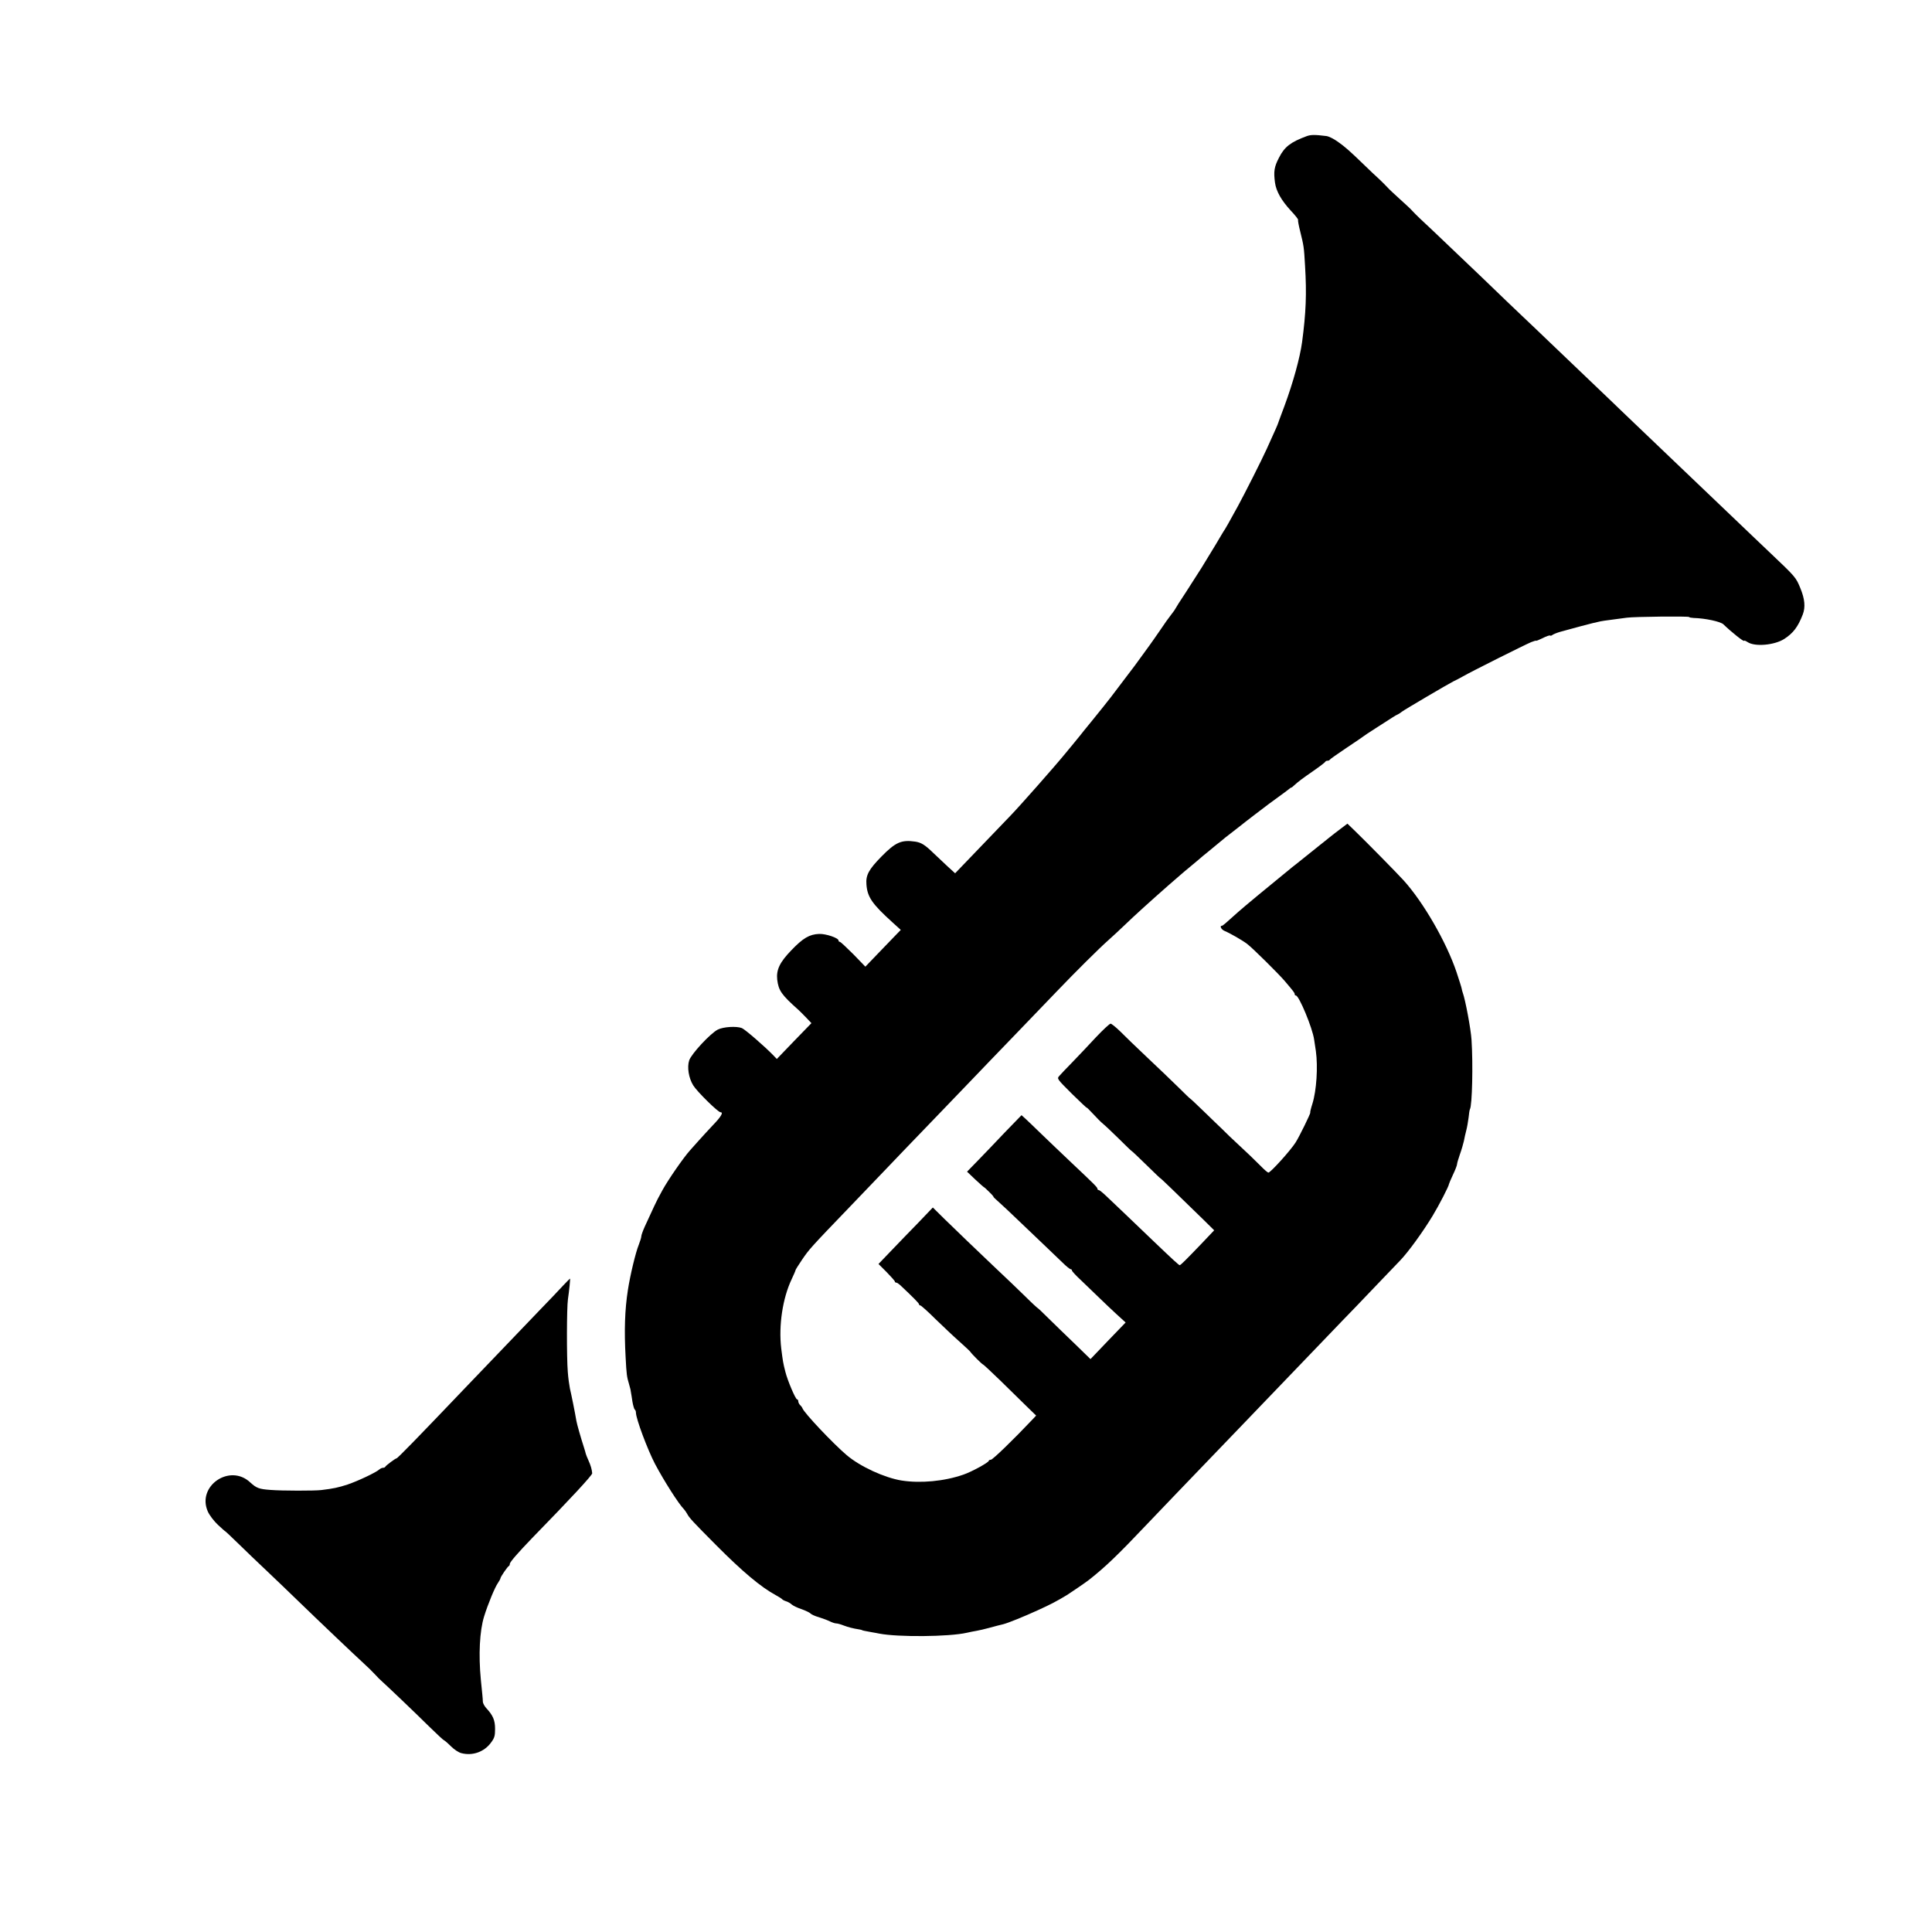
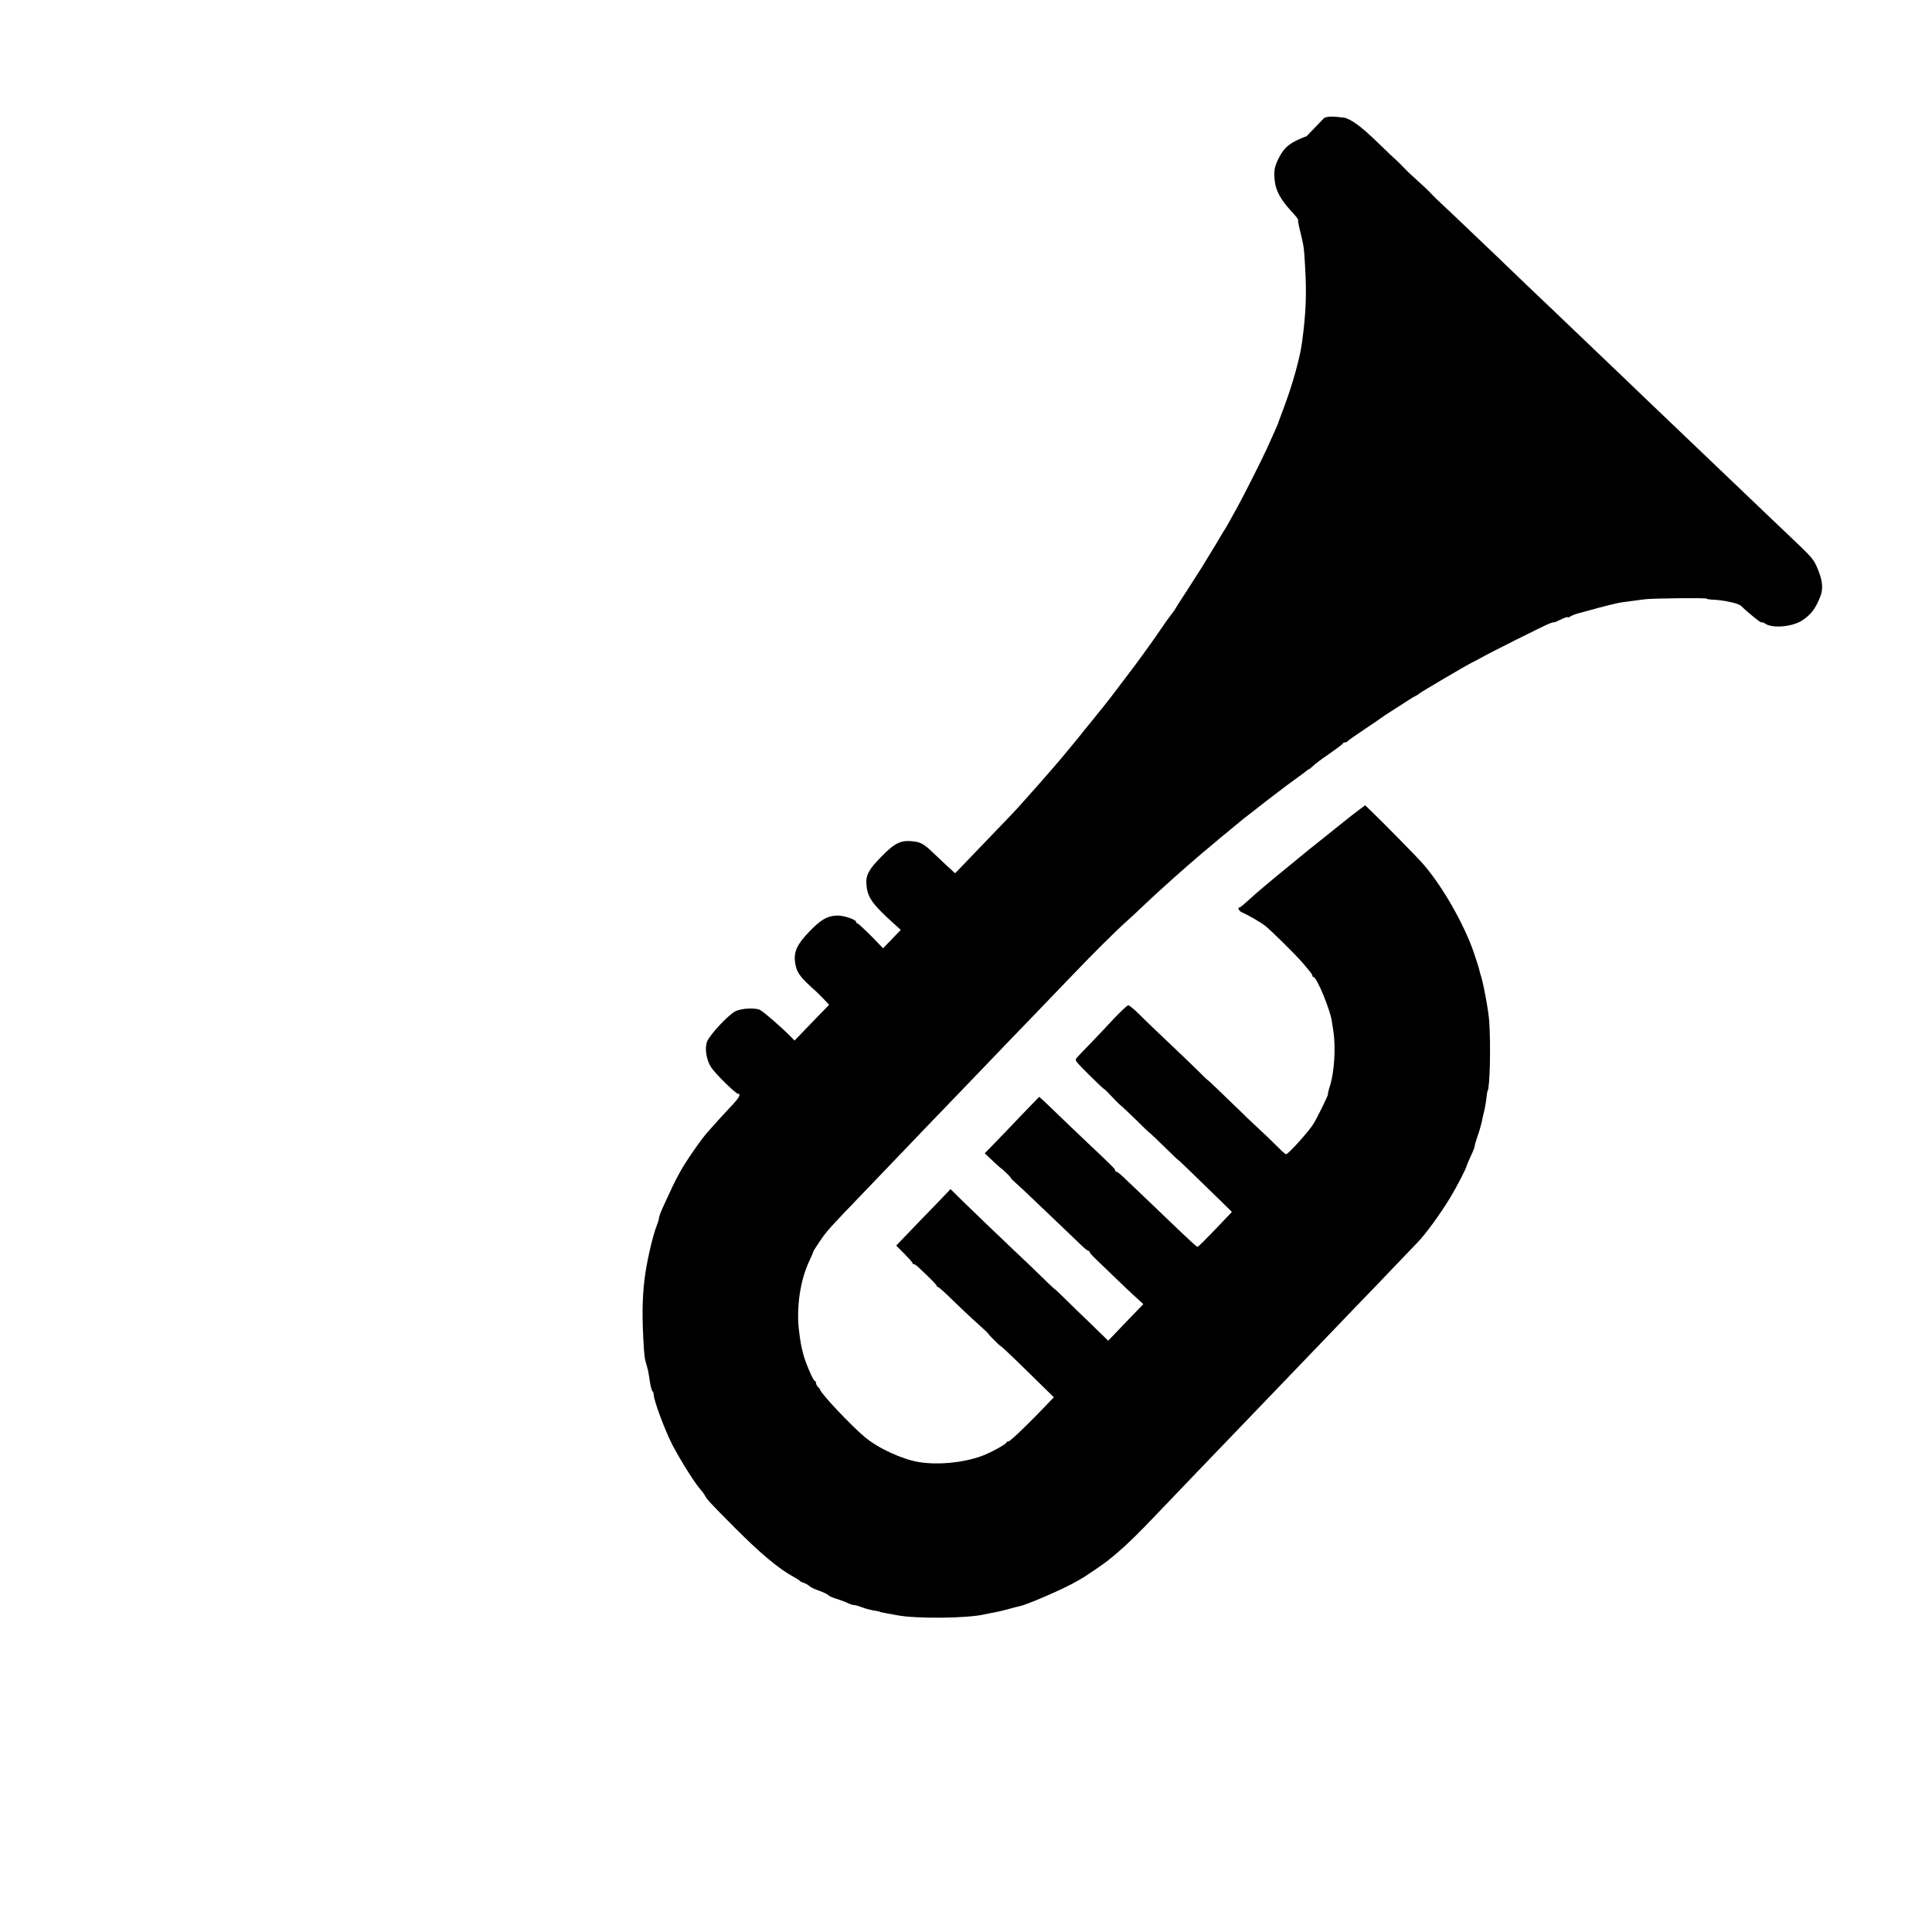
<svg xmlns="http://www.w3.org/2000/svg" version="1.0" width="1440pt" height="1440pt" viewBox="0 0 1440 1440" preserveAspectRatio="xMidYMid meet">
  <g transform="translate(0,1440) scale(0.1,-0.1)" fill="#000000" stroke="none">
-     <path d="M9739 13385 c-119 -44 -165 -79 -206 -160 -36 -69 -41 -103 -30 -186 9 -65 48 -133 117 -208 33 -35 58 -66 55 -70 -2 -4 5 -43 16 -86 27 -110 28 -115 36 -255 13 -211 7 -351 -22 -570 -16 -117 -67 -302 -131 -475 -25 -66 -46 -124 -48 -130 -3 -10 -14 -36 -84 -190 -39 -86 -163 -331 -214 -425 -73 -133 -92 -166 -98 -175 -4 -5 -17 -26 -28 -45 -18 -31 -45 -77 -147 -243 -17 -27 -67 -105 -112 -175 -46 -69 -83 -128 -83 -130 0 -2 -13 -21 -29 -41 -16 -20 -55 -74 -86 -121 -32 -47 -67 -96 -77 -110 -10 -14 -35 -48 -56 -77 -44 -61 -59 -82 -132 -177 -30 -40 -75 -99 -100 -132 -25 -32 -85 -108 -135 -169 -49 -60 -93 -114 -97 -120 -4 -5 -26 -32 -49 -60 -22 -27 -50 -61 -62 -75 -75 -92 -346 -399 -407 -461 -14 -14 -112 -117 -218 -227 l-193 -201 -57 52 c-31 29 -78 73 -105 99 -63 61 -90 78 -135 85 -103 15 -147 -4 -252 -111 -95 -97 -118 -139 -112 -209 7 -93 42 -144 192 -280 l64 -58 -36 -37 c-20 -20 -79 -82 -132 -137 l-96 -100 -90 93 c-50 50 -95 92 -100 92 -6 0 -10 4 -10 10 0 19 -94 51 -145 49 -72 -3 -120 -31 -207 -122 -86 -89 -113 -145 -105 -219 10 -81 31 -112 158 -225 13 -12 40 -39 60 -60 l37 -39 -129 -133 -129 -134 -23 24 c-63 66 -212 195 -237 206 -40 16 -138 10 -180 -11 -56 -29 -196 -180 -213 -229 -17 -51 -4 -132 30 -187 29 -47 185 -200 203 -200 24 0 5 -33 -56 -96 -36 -38 -86 -93 -112 -122 -26 -30 -52 -59 -58 -65 -49 -54 -163 -219 -206 -297 -13 -25 -29 -54 -35 -65 -10 -18 -27 -55 -97 -207 -14 -31 -26 -64 -26 -73 0 -9 -9 -37 -19 -63 -23 -56 -64 -226 -81 -337 -23 -147 -28 -302 -17 -500 7 -133 9 -146 26 -203 5 -18 10 -35 10 -37 2 -10 3 -20 5 -30 1 -5 6 -34 10 -63 5 -29 13 -55 17 -58 5 -3 9 -13 9 -23 0 -45 87 -277 142 -382 69 -130 177 -299 215 -337 7 -8 18 -23 24 -34 16 -31 41 -58 219 -237 195 -196 333 -312 445 -372 22 -12 42 -25 45 -29 3 -4 16 -11 29 -15 14 -4 32 -15 42 -24 10 -9 43 -25 74 -35 30 -11 60 -25 66 -32 6 -7 34 -20 63 -28 29 -9 66 -23 82 -31 16 -8 37 -15 46 -15 10 0 35 -7 55 -15 35 -13 67 -22 118 -30 11 -2 20 -4 20 -5 0 -2 23 -7 69 -15 21 -4 48 -8 60 -11 139 -27 518 -24 651 6 22 5 56 12 75 15 19 3 60 13 90 21 60 16 81 22 108 28 38 10 152 56 257 104 97 44 146 70 220 115 25 16 146 98 165 114 121 96 211 182 425 408 83 86 182 190 220 230 113 117 457 475 495 515 117 122 562 586 746 777 44 44 153 159 244 254 91 95 174 182 185 193 61 63 171 215 243 334 48 79 122 223 122 237 0 3 14 35 30 70 17 35 30 70 30 77 0 8 10 41 21 73 12 33 25 78 30 100 4 22 12 58 18 80 6 22 13 64 17 94 3 30 7 58 10 63 17 27 24 337 12 518 -5 80 -46 298 -65 350 -3 8 -7 22 -8 30 -1 8 -19 65 -39 125 -74 220 -245 518 -393 682 -43 48 -281 290 -365 371 l-55 53 -49 -37 c-27 -20 -69 -53 -94 -73 -24 -20 -51 -41 -60 -48 -8 -6 -45 -36 -81 -65 -37 -29 -82 -65 -100 -80 -19 -14 -44 -35 -56 -45 -12 -10 -37 -30 -55 -45 -65 -52 -287 -236 -320 -266 -94 -85 -114 -102 -120 -102 -20 0 -5 -29 20 -39 41 -17 133 -70 167 -96 41 -31 231 -219 280 -276 67 -79 75 -89 75 -99 0 -6 4 -10 9 -10 23 0 124 -242 136 -329 3 -20 9 -58 13 -86 16 -116 5 -293 -26 -392 -11 -34 -18 -64 -16 -66 4 -4 -81 -178 -109 -222 -37 -59 -187 -225 -203 -225 -5 0 -29 20 -54 46 -60 60 -104 102 -170 163 -30 28 -59 55 -65 61 -5 5 -30 29 -54 53 -25 23 -87 84 -140 135 -52 50 -96 92 -98 92 -2 0 -43 39 -92 88 -49 48 -153 148 -232 222 -78 74 -169 161 -200 193 -32 31 -64 57 -71 57 -8 0 -57 -46 -110 -102 -53 -57 -131 -140 -174 -184 -44 -45 -88 -91 -98 -103 -19 -21 -19 -21 92 -132 62 -61 112 -108 112 -105 0 3 21 -18 48 -47 26 -28 58 -61 72 -72 14 -11 67 -61 119 -112 51 -51 95 -93 97 -93 2 0 51 -46 109 -103 58 -57 105 -102 105 -100 0 3 109 -102 321 -309 l79 -78 -92 -97 c-116 -121 -158 -163 -165 -163 -6 0 -52 42 -192 176 -64 61 -159 152 -211 202 -52 49 -117 111 -143 136 -26 25 -52 46 -57 46 -6 0 -10 4 -10 9 0 11 -19 30 -195 196 -70 66 -169 161 -220 210 -51 50 -106 102 -122 117 l-29 26 -127 -131 c-69 -73 -160 -168 -202 -211 l-77 -79 62 -59 c34 -32 64 -58 66 -58 2 0 19 -16 38 -35 20 -19 33 -35 31 -35 -3 0 14 -17 37 -37 24 -21 88 -81 143 -134 55 -53 142 -136 194 -185 51 -49 115 -110 142 -136 27 -27 54 -48 59 -48 6 0 10 -4 10 -10 0 -5 30 -38 67 -72 36 -35 96 -92 133 -128 37 -36 97 -93 133 -126 l67 -61 -131 -136 -131 -137 -116 113 c-64 61 -152 147 -195 189 -43 43 -80 78 -82 78 -2 0 -45 39 -94 88 -49 48 -151 146 -227 217 -161 153 -261 249 -377 362 l-84 83 -108 -113 c-60 -61 -151 -156 -203 -210 l-94 -98 61 -61 c33 -34 61 -65 61 -70 0 -4 4 -8 10 -8 6 0 18 -8 29 -18 100 -94 141 -136 141 -143 0 -5 4 -9 10 -9 5 0 56 -45 112 -101 57 -55 137 -131 178 -167 41 -37 78 -71 82 -77 11 -17 89 -95 95 -95 3 0 60 -53 126 -117 66 -65 154 -151 195 -191 l75 -73 -34 -36 c-133 -141 -290 -293 -303 -293 -9 0 -16 -4 -16 -8 0 -12 -127 -82 -189 -103 -143 -50 -320 -66 -461 -44 -128 21 -309 104 -410 190 -101 86 -316 313 -329 349 -2 6 -10 17 -18 24 -7 7 -13 20 -13 28 0 8 -4 14 -9 14 -11 0 -71 140 -87 205 -17 66 -19 80 -31 175 -20 169 10 373 78 516 16 34 29 64 29 68 0 3 22 38 49 78 53 77 55 81 360 398 109 113 233 243 277 289 83 87 98 103 415 432 108 112 218 227 244 254 26 28 152 158 279 290 127 132 274 285 326 339 131 137 317 322 381 378 30 27 86 78 124 115 68 66 192 178 325 295 36 31 76 66 90 78 14 12 45 39 70 59 24 20 52 43 61 51 9 8 25 22 35 30 10 8 51 41 89 73 79 66 77 64 165 132 36 28 67 52 70 55 3 3 32 25 65 50 33 25 66 50 75 57 8 7 47 35 85 63 39 28 78 57 88 65 9 8 19 15 22 15 3 0 13 8 23 18 31 28 56 47 144 108 46 32 85 62 86 66 2 5 10 8 17 8 7 0 15 3 17 8 2 4 57 43 123 87 66 44 122 82 125 85 3 3 47 33 98 65 52 33 106 68 120 77 15 10 34 21 42 24 8 4 22 13 30 20 16 13 351 210 384 226 12 5 42 21 69 36 66 38 464 237 510 256 20 8 37 13 37 10 0 -2 22 7 49 20 27 14 51 22 55 19 3 -3 11 -1 18 5 7 5 33 16 58 23 25 7 50 14 55 15 39 11 173 47 188 50 10 2 26 5 35 8 9 3 33 7 52 10 92 12 128 17 165 22 55 8 465 12 465 5 0 -3 15 -6 33 -7 86 -2 203 -27 223 -48 59 -57 154 -133 154 -122 0 4 12 -1 26 -10 54 -36 199 -23 272 23 68 44 103 90 139 183 21 55 15 116 -18 196 -34 82 -33 81 -230 268 -63 59 -159 152 -215 205 -163 156 -340 325 -530 506 -98 94 -219 209 -269 257 -49 47 -127 121 -172 165 -239 228 -364 347 -448 428 -52 50 -148 142 -215 205 -67 63 -163 156 -214 205 -52 50 -136 131 -188 180 -245 234 -318 303 -354 336 -21 20 -46 45 -55 55 -9 11 -51 51 -94 89 -43 39 -85 78 -94 89 -9 10 -36 37 -60 60 -25 22 -73 68 -107 101 -118 114 -149 141 -203 179 -29 21 -67 40 -85 42 -88 11 -116 10 -147 -1z" />
-     <path d="M4195 4816 c-27 -30 -99 -105 -160 -168 -123 -128 -486 -507 -553 -577 -377 -395 -519 -541 -527 -541 -8 0 -79 -53 -83 -62 -2 -5 -10 -8 -17 -8 -8 0 -20 -6 -27 -12 -25 -23 -161 -87 -238 -113 -68 -22 -104 -30 -195 -41 -49 -6 -294 -6 -379 1 -86 6 -105 14 -151 56 -152 143 -400 -27 -316 -217 12 -27 45 -71 76 -100 30 -28 55 -50 55 -48 0 1 42 -38 94 -89 52 -51 149 -144 216 -207 67 -63 165 -158 219 -210 168 -163 444 -425 500 -476 30 -27 68 -64 85 -83 17 -19 42 -44 55 -55 39 -35 238 -224 349 -334 57 -56 107 -102 110 -102 4 -1 27 -20 51 -44 26 -26 59 -48 80 -53 84 -22 171 10 221 79 26 35 30 50 30 102 0 64 -15 100 -65 154 -14 15 -25 36 -26 47 0 11 -2 36 -4 55 -2 19 -7 69 -11 110 -18 187 -9 364 24 471 29 94 81 219 103 250 10 15 19 31 19 35 0 10 53 88 63 92 4 2 7 9 7 16 0 13 62 84 166 192 285 292 449 469 448 483 -3 30 -10 56 -28 96 -10 22 -19 45 -20 50 -1 6 -7 26 -13 45 -24 74 -53 176 -57 200 -10 61 -38 199 -48 240 -5 25 -13 81 -16 125 -9 110 -8 479 1 540 10 70 19 155 15 155 -2 -1 -25 -25 -53 -54z" />
+     <path d="M9739 13385 c-119 -44 -165 -79 -206 -160 -36 -69 -41 -103 -30 -186 9 -65 48 -133 117 -208 33 -35 58 -66 55 -70 -2 -4 5 -43 16 -86 27 -110 28 -115 36 -255 13 -211 7 -351 -22 -570 -16 -117 -67 -302 -131 -475 -25 -66 -46 -124 -48 -130 -3 -10 -14 -36 -84 -190 -39 -86 -163 -331 -214 -425 -73 -133 -92 -166 -98 -175 -4 -5 -17 -26 -28 -45 -18 -31 -45 -77 -147 -243 -17 -27 -67 -105 -112 -175 -46 -69 -83 -128 -83 -130 0 -2 -13 -21 -29 -41 -16 -20 -55 -74 -86 -121 -32 -47 -67 -96 -77 -110 -10 -14 -35 -48 -56 -77 -44 -61 -59 -82 -132 -177 -30 -40 -75 -99 -100 -132 -25 -32 -85 -108 -135 -169 -49 -60 -93 -114 -97 -120 -4 -5 -26 -32 -49 -60 -22 -27 -50 -61 -62 -75 -75 -92 -346 -399 -407 -461 -14 -14 -112 -117 -218 -227 l-193 -201 -57 52 c-31 29 -78 73 -105 99 -63 61 -90 78 -135 85 -103 15 -147 -4 -252 -111 -95 -97 -118 -139 -112 -209 7 -93 42 -144 192 -280 l64 -58 -36 -37 l-96 -100 -90 93 c-50 50 -95 92 -100 92 -6 0 -10 4 -10 10 0 19 -94 51 -145 49 -72 -3 -120 -31 -207 -122 -86 -89 -113 -145 -105 -219 10 -81 31 -112 158 -225 13 -12 40 -39 60 -60 l37 -39 -129 -133 -129 -134 -23 24 c-63 66 -212 195 -237 206 -40 16 -138 10 -180 -11 -56 -29 -196 -180 -213 -229 -17 -51 -4 -132 30 -187 29 -47 185 -200 203 -200 24 0 5 -33 -56 -96 -36 -38 -86 -93 -112 -122 -26 -30 -52 -59 -58 -65 -49 -54 -163 -219 -206 -297 -13 -25 -29 -54 -35 -65 -10 -18 -27 -55 -97 -207 -14 -31 -26 -64 -26 -73 0 -9 -9 -37 -19 -63 -23 -56 -64 -226 -81 -337 -23 -147 -28 -302 -17 -500 7 -133 9 -146 26 -203 5 -18 10 -35 10 -37 2 -10 3 -20 5 -30 1 -5 6 -34 10 -63 5 -29 13 -55 17 -58 5 -3 9 -13 9 -23 0 -45 87 -277 142 -382 69 -130 177 -299 215 -337 7 -8 18 -23 24 -34 16 -31 41 -58 219 -237 195 -196 333 -312 445 -372 22 -12 42 -25 45 -29 3 -4 16 -11 29 -15 14 -4 32 -15 42 -24 10 -9 43 -25 74 -35 30 -11 60 -25 66 -32 6 -7 34 -20 63 -28 29 -9 66 -23 82 -31 16 -8 37 -15 46 -15 10 0 35 -7 55 -15 35 -13 67 -22 118 -30 11 -2 20 -4 20 -5 0 -2 23 -7 69 -15 21 -4 48 -8 60 -11 139 -27 518 -24 651 6 22 5 56 12 75 15 19 3 60 13 90 21 60 16 81 22 108 28 38 10 152 56 257 104 97 44 146 70 220 115 25 16 146 98 165 114 121 96 211 182 425 408 83 86 182 190 220 230 113 117 457 475 495 515 117 122 562 586 746 777 44 44 153 159 244 254 91 95 174 182 185 193 61 63 171 215 243 334 48 79 122 223 122 237 0 3 14 35 30 70 17 35 30 70 30 77 0 8 10 41 21 73 12 33 25 78 30 100 4 22 12 58 18 80 6 22 13 64 17 94 3 30 7 58 10 63 17 27 24 337 12 518 -5 80 -46 298 -65 350 -3 8 -7 22 -8 30 -1 8 -19 65 -39 125 -74 220 -245 518 -393 682 -43 48 -281 290 -365 371 l-55 53 -49 -37 c-27 -20 -69 -53 -94 -73 -24 -20 -51 -41 -60 -48 -8 -6 -45 -36 -81 -65 -37 -29 -82 -65 -100 -80 -19 -14 -44 -35 -56 -45 -12 -10 -37 -30 -55 -45 -65 -52 -287 -236 -320 -266 -94 -85 -114 -102 -120 -102 -20 0 -5 -29 20 -39 41 -17 133 -70 167 -96 41 -31 231 -219 280 -276 67 -79 75 -89 75 -99 0 -6 4 -10 9 -10 23 0 124 -242 136 -329 3 -20 9 -58 13 -86 16 -116 5 -293 -26 -392 -11 -34 -18 -64 -16 -66 4 -4 -81 -178 -109 -222 -37 -59 -187 -225 -203 -225 -5 0 -29 20 -54 46 -60 60 -104 102 -170 163 -30 28 -59 55 -65 61 -5 5 -30 29 -54 53 -25 23 -87 84 -140 135 -52 50 -96 92 -98 92 -2 0 -43 39 -92 88 -49 48 -153 148 -232 222 -78 74 -169 161 -200 193 -32 31 -64 57 -71 57 -8 0 -57 -46 -110 -102 -53 -57 -131 -140 -174 -184 -44 -45 -88 -91 -98 -103 -19 -21 -19 -21 92 -132 62 -61 112 -108 112 -105 0 3 21 -18 48 -47 26 -28 58 -61 72 -72 14 -11 67 -61 119 -112 51 -51 95 -93 97 -93 2 0 51 -46 109 -103 58 -57 105 -102 105 -100 0 3 109 -102 321 -309 l79 -78 -92 -97 c-116 -121 -158 -163 -165 -163 -6 0 -52 42 -192 176 -64 61 -159 152 -211 202 -52 49 -117 111 -143 136 -26 25 -52 46 -57 46 -6 0 -10 4 -10 9 0 11 -19 30 -195 196 -70 66 -169 161 -220 210 -51 50 -106 102 -122 117 l-29 26 -127 -131 c-69 -73 -160 -168 -202 -211 l-77 -79 62 -59 c34 -32 64 -58 66 -58 2 0 19 -16 38 -35 20 -19 33 -35 31 -35 -3 0 14 -17 37 -37 24 -21 88 -81 143 -134 55 -53 142 -136 194 -185 51 -49 115 -110 142 -136 27 -27 54 -48 59 -48 6 0 10 -4 10 -10 0 -5 30 -38 67 -72 36 -35 96 -92 133 -128 37 -36 97 -93 133 -126 l67 -61 -131 -136 -131 -137 -116 113 c-64 61 -152 147 -195 189 -43 43 -80 78 -82 78 -2 0 -45 39 -94 88 -49 48 -151 146 -227 217 -161 153 -261 249 -377 362 l-84 83 -108 -113 c-60 -61 -151 -156 -203 -210 l-94 -98 61 -61 c33 -34 61 -65 61 -70 0 -4 4 -8 10 -8 6 0 18 -8 29 -18 100 -94 141 -136 141 -143 0 -5 4 -9 10 -9 5 0 56 -45 112 -101 57 -55 137 -131 178 -167 41 -37 78 -71 82 -77 11 -17 89 -95 95 -95 3 0 60 -53 126 -117 66 -65 154 -151 195 -191 l75 -73 -34 -36 c-133 -141 -290 -293 -303 -293 -9 0 -16 -4 -16 -8 0 -12 -127 -82 -189 -103 -143 -50 -320 -66 -461 -44 -128 21 -309 104 -410 190 -101 86 -316 313 -329 349 -2 6 -10 17 -18 24 -7 7 -13 20 -13 28 0 8 -4 14 -9 14 -11 0 -71 140 -87 205 -17 66 -19 80 -31 175 -20 169 10 373 78 516 16 34 29 64 29 68 0 3 22 38 49 78 53 77 55 81 360 398 109 113 233 243 277 289 83 87 98 103 415 432 108 112 218 227 244 254 26 28 152 158 279 290 127 132 274 285 326 339 131 137 317 322 381 378 30 27 86 78 124 115 68 66 192 178 325 295 36 31 76 66 90 78 14 12 45 39 70 59 24 20 52 43 61 51 9 8 25 22 35 30 10 8 51 41 89 73 79 66 77 64 165 132 36 28 67 52 70 55 3 3 32 25 65 50 33 25 66 50 75 57 8 7 47 35 85 63 39 28 78 57 88 65 9 8 19 15 22 15 3 0 13 8 23 18 31 28 56 47 144 108 46 32 85 62 86 66 2 5 10 8 17 8 7 0 15 3 17 8 2 4 57 43 123 87 66 44 122 82 125 85 3 3 47 33 98 65 52 33 106 68 120 77 15 10 34 21 42 24 8 4 22 13 30 20 16 13 351 210 384 226 12 5 42 21 69 36 66 38 464 237 510 256 20 8 37 13 37 10 0 -2 22 7 49 20 27 14 51 22 55 19 3 -3 11 -1 18 5 7 5 33 16 58 23 25 7 50 14 55 15 39 11 173 47 188 50 10 2 26 5 35 8 9 3 33 7 52 10 92 12 128 17 165 22 55 8 465 12 465 5 0 -3 15 -6 33 -7 86 -2 203 -27 223 -48 59 -57 154 -133 154 -122 0 4 12 -1 26 -10 54 -36 199 -23 272 23 68 44 103 90 139 183 21 55 15 116 -18 196 -34 82 -33 81 -230 268 -63 59 -159 152 -215 205 -163 156 -340 325 -530 506 -98 94 -219 209 -269 257 -49 47 -127 121 -172 165 -239 228 -364 347 -448 428 -52 50 -148 142 -215 205 -67 63 -163 156 -214 205 -52 50 -136 131 -188 180 -245 234 -318 303 -354 336 -21 20 -46 45 -55 55 -9 11 -51 51 -94 89 -43 39 -85 78 -94 89 -9 10 -36 37 -60 60 -25 22 -73 68 -107 101 -118 114 -149 141 -203 179 -29 21 -67 40 -85 42 -88 11 -116 10 -147 -1z" />
  </g>
</svg>